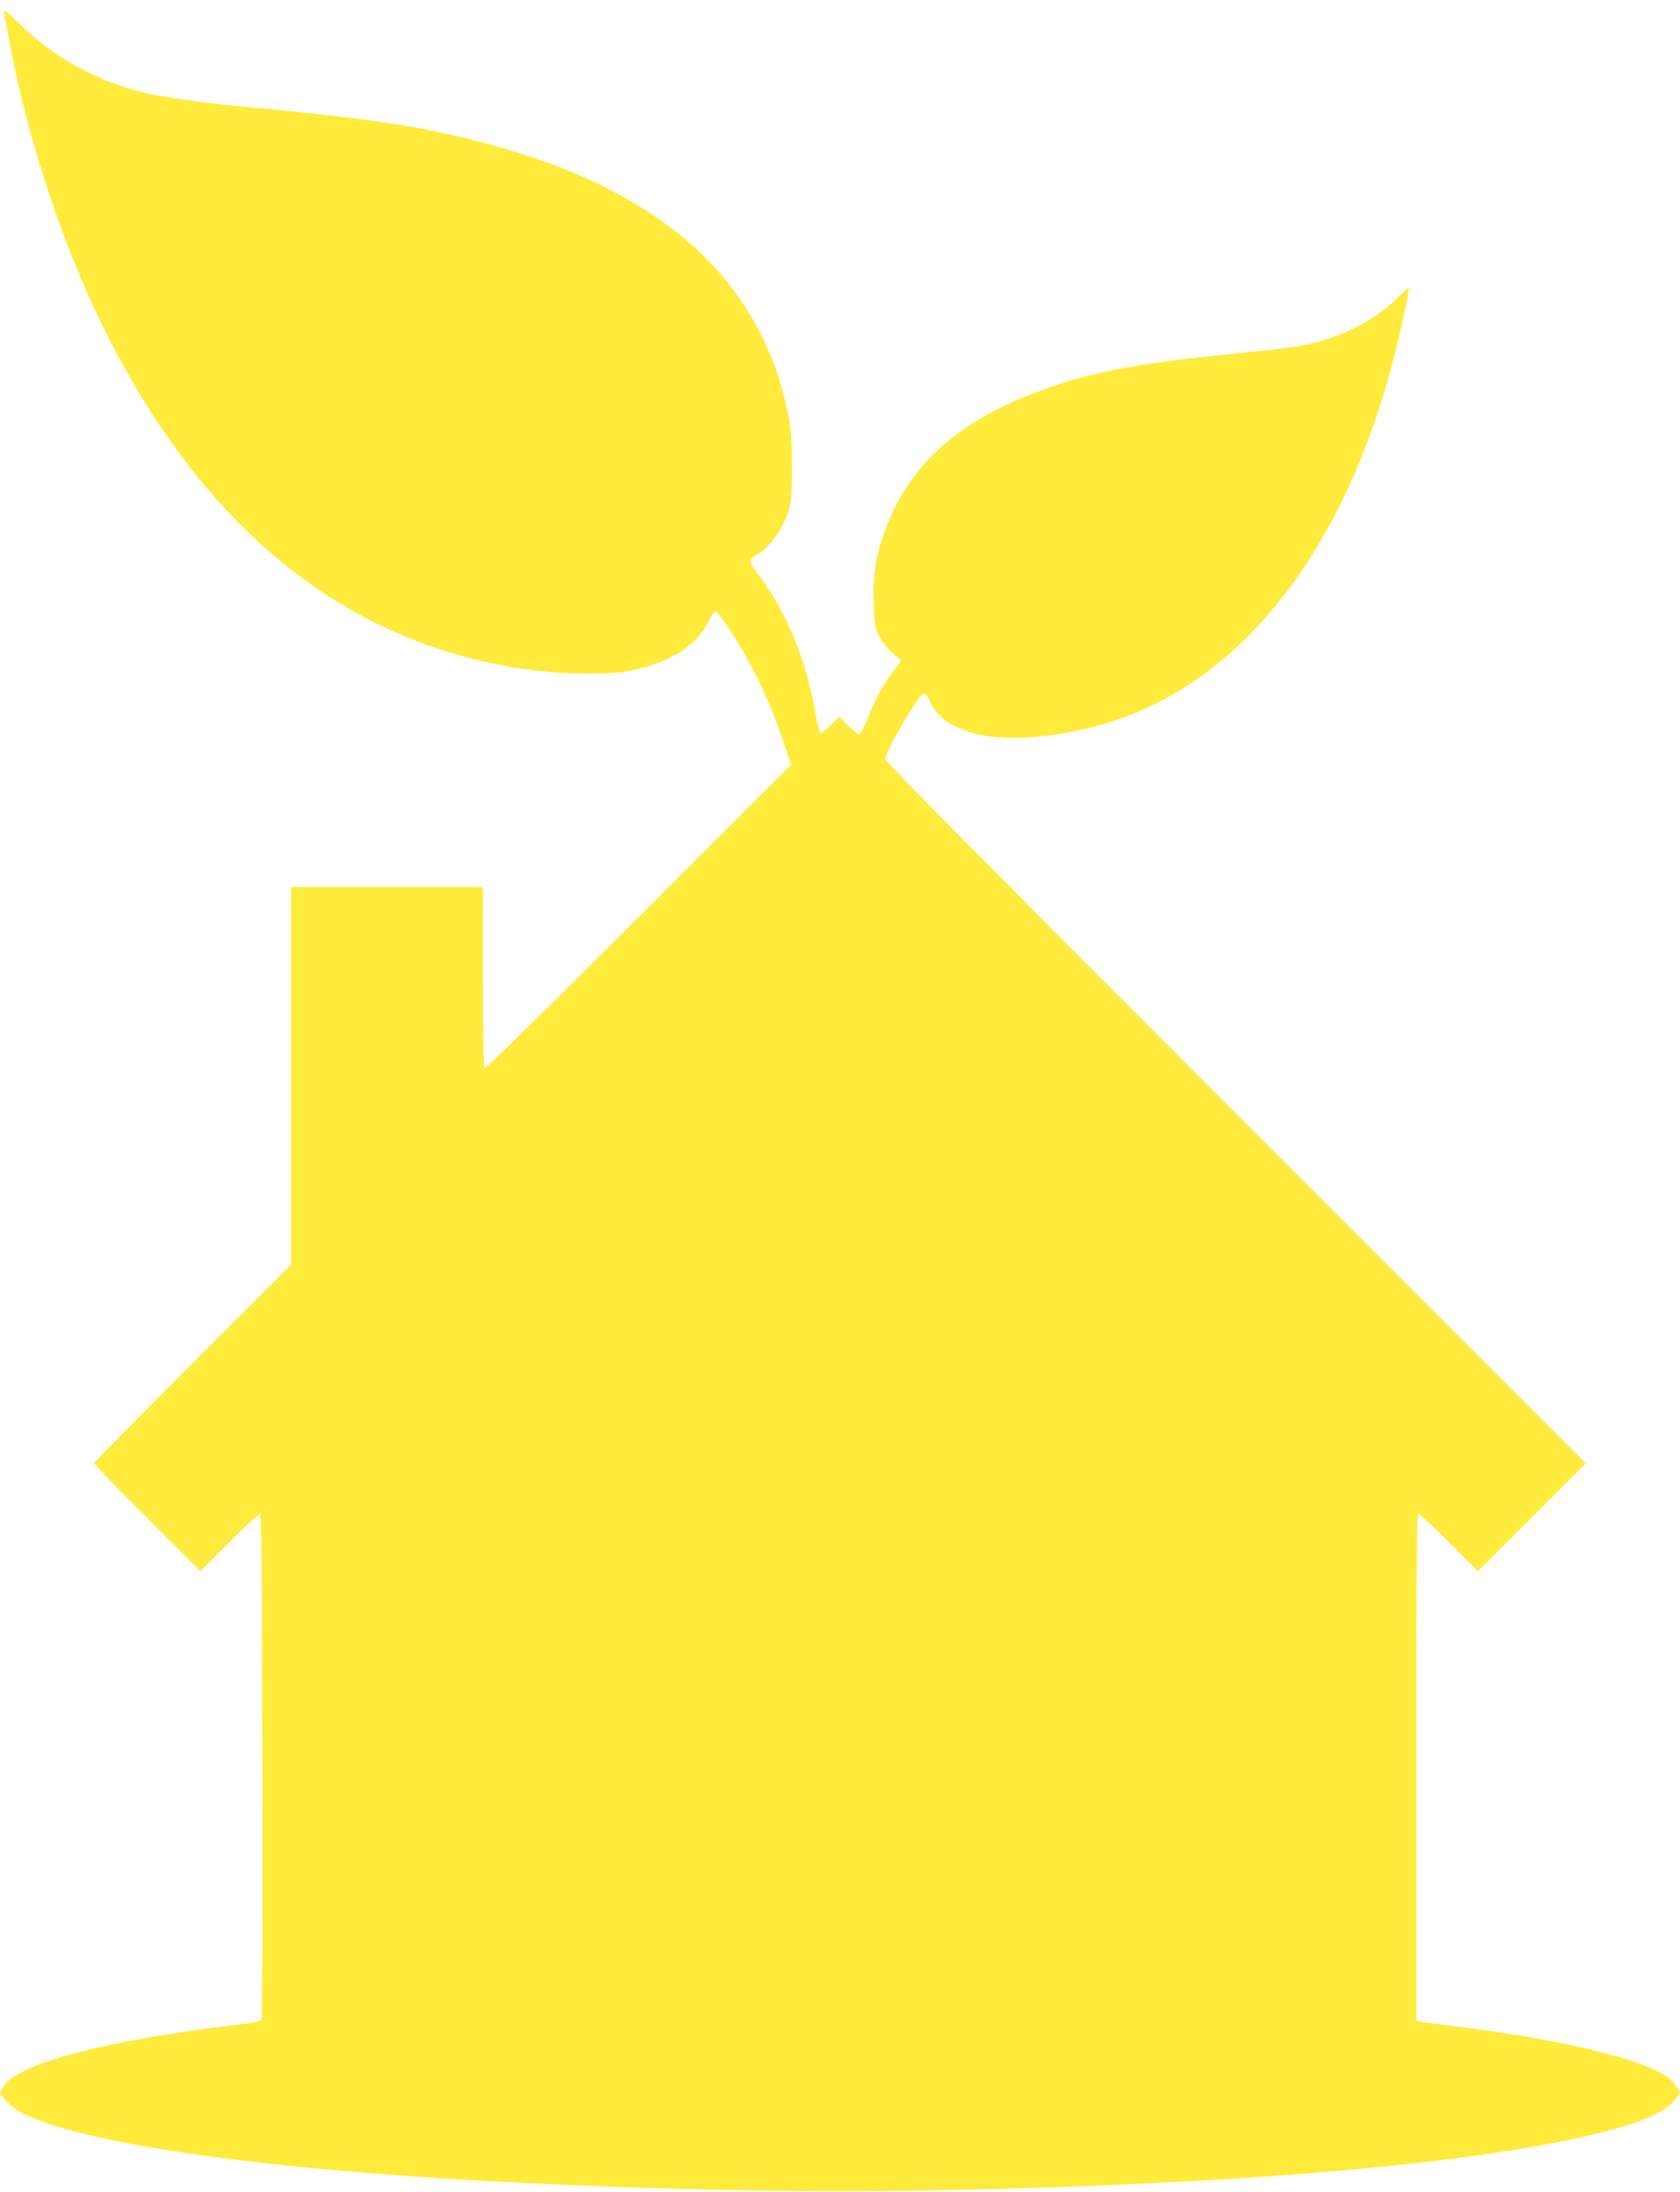
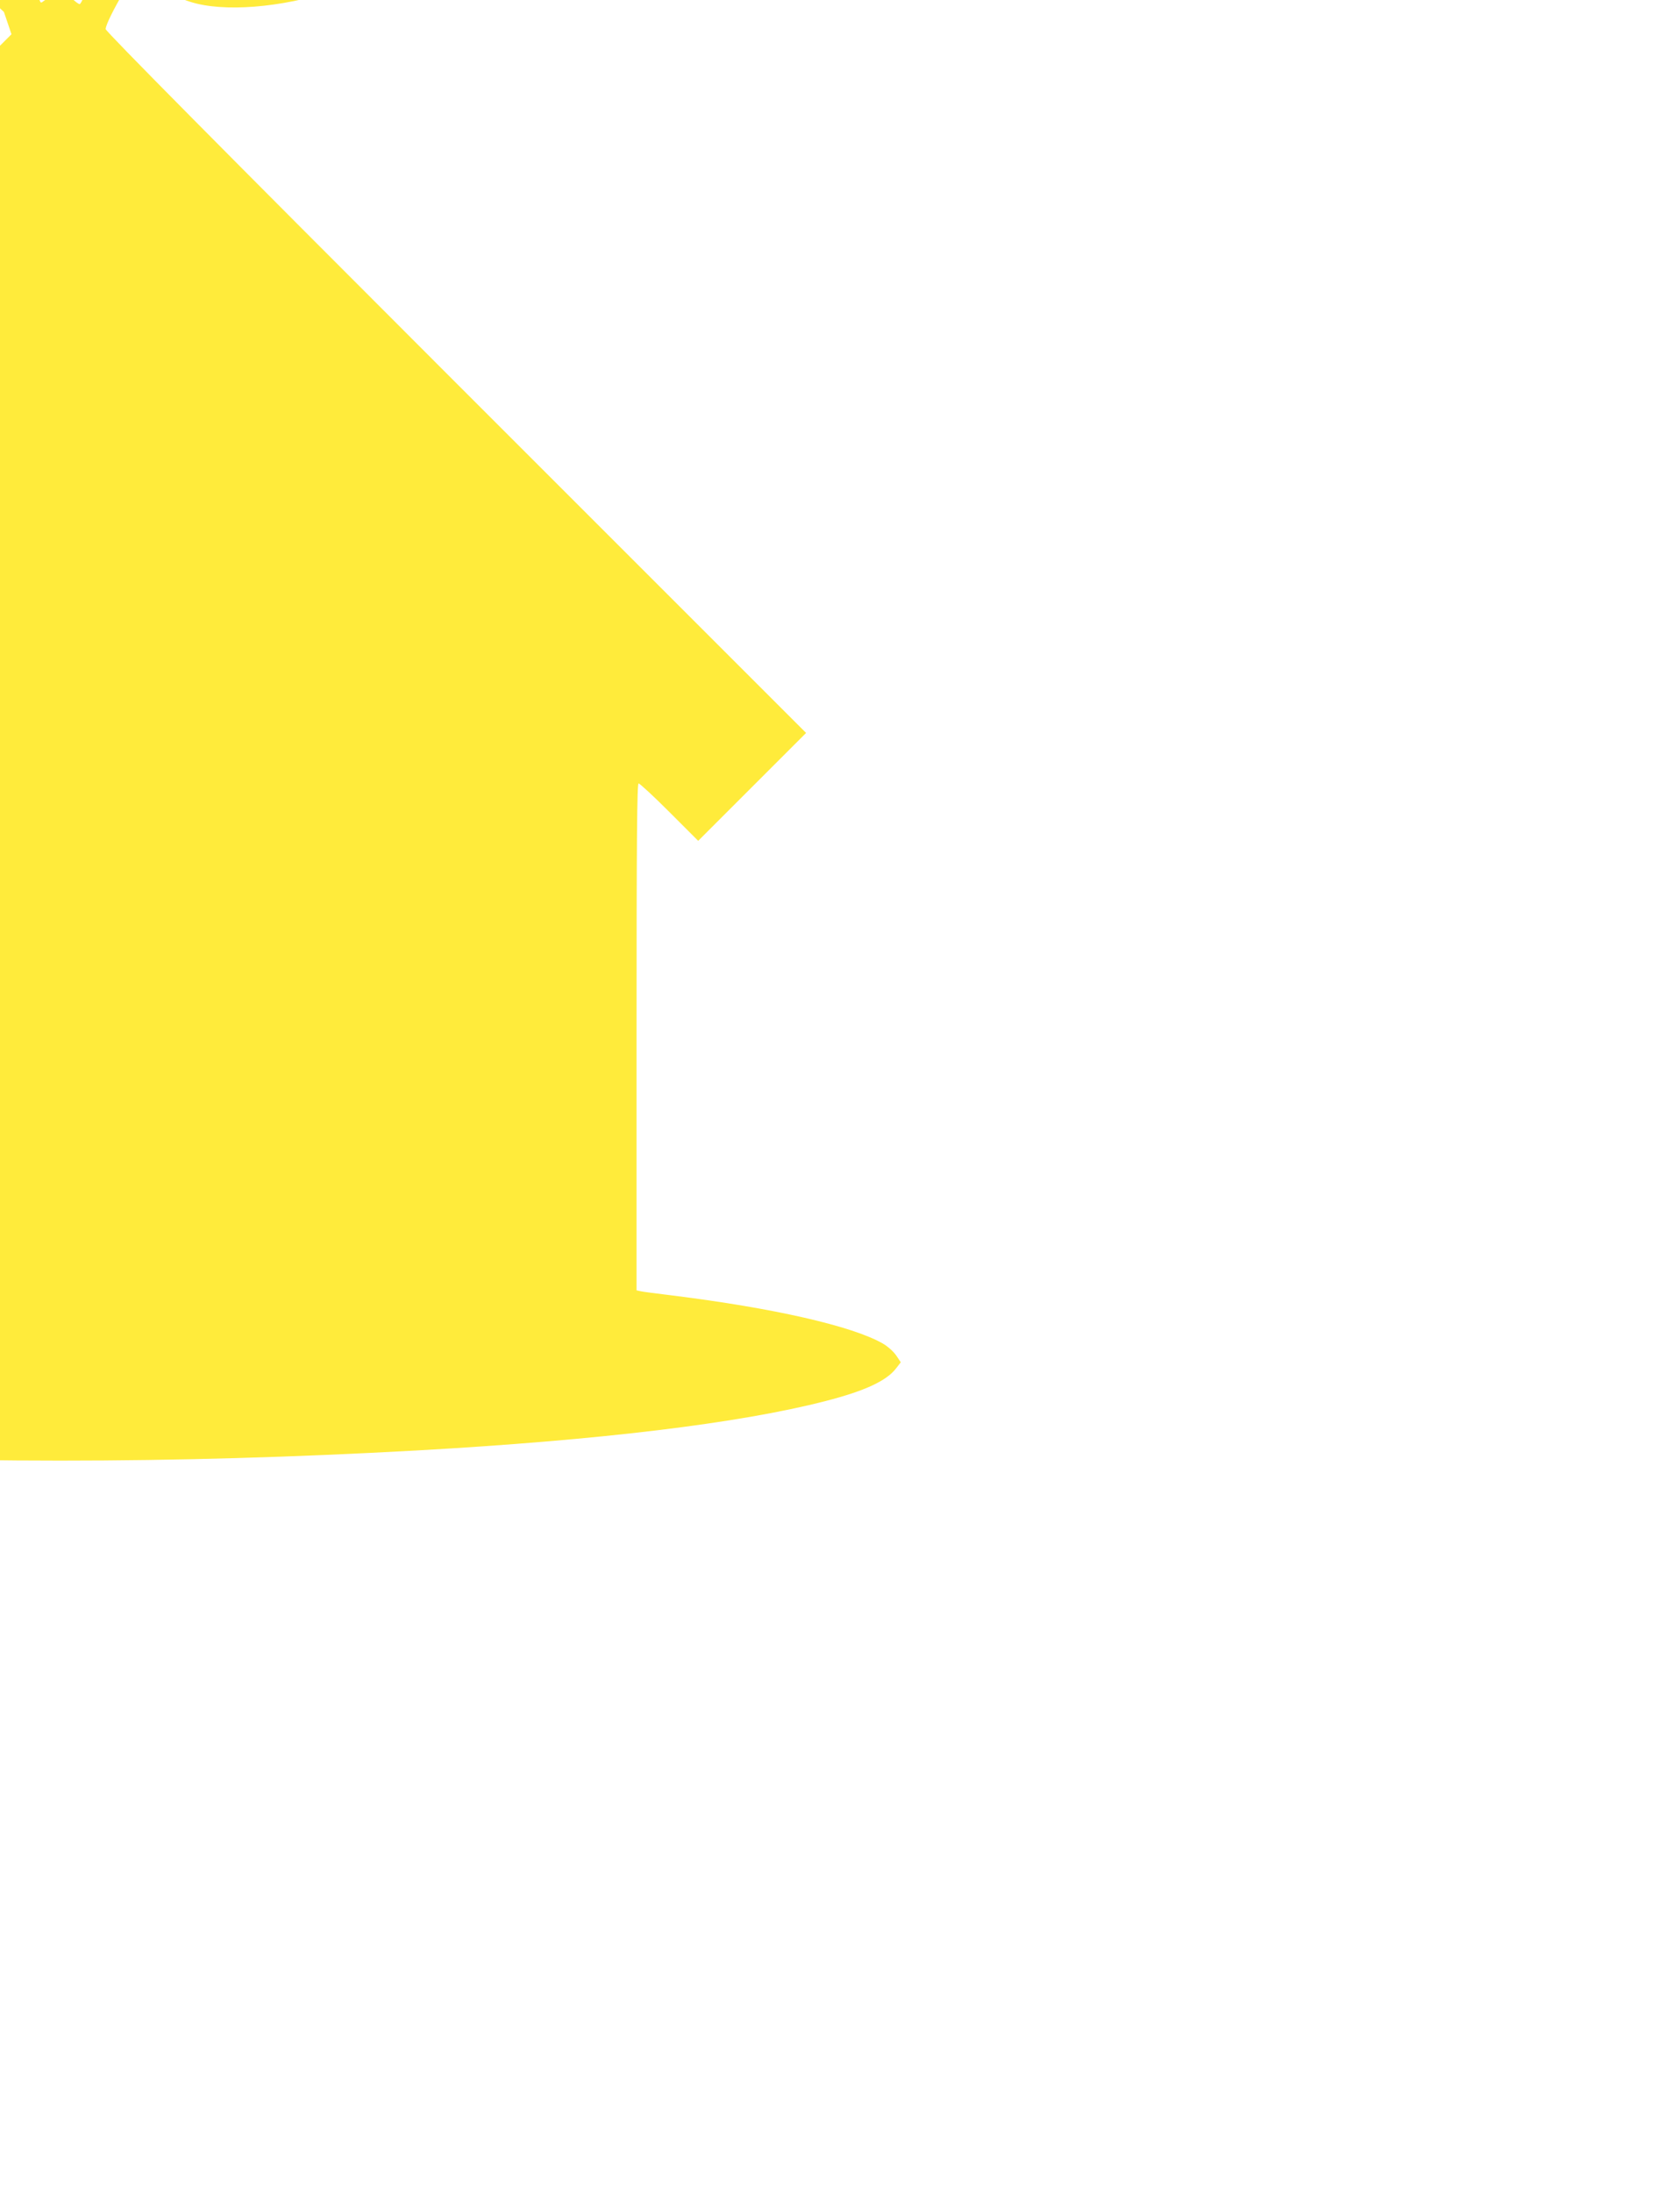
<svg xmlns="http://www.w3.org/2000/svg" version="1.0" width="981pt" height="1280pt" viewBox="0 0 981 1280" preserveAspectRatio="xMidYMid meet">
  <g transform="translate(0,1280) scale(0.1,-0.1)" fill="#ffeb3b" stroke="none">
-     <path d="M23 12730 c3 -14 15 -79 27 -145 67 -376 194 -825 338 -1200 415 -1083 1037 -1846 1817 -2229 378 -185 804 -287 1215 -290 188 -1 276 12 414 60 139 48 252 140 303 244 15 33 34 60 41 60 7 0 41 -44 76 -97 142 -217 235 -410 322 -668 l44 -130 -889 -889 c-530 -530 -893 -886 -900 -882 -8 5 -11 155 -11 532 l0 524 -560 0 -560 0 0 -1103 0 -1102 -575 -575 c-316 -316 -575 -579 -575 -585 0 -6 139 -150 310 -320 l310 -310 168 168 c92 92 173 167 180 167 9 0 12 -312 14 -1466 2 -806 0 -1473 -4 -1483 -5 -14 -31 -21 -150 -35 -753 -91 -1256 -221 -1350 -350 -15 -21 -28 -42 -28 -46 0 -20 80 -95 129 -119 348 -175 1337 -320 2696 -396 1429 -79 2731 -79 4160 0 1068 60 1883 158 2390 289 229 59 355 118 410 190 l28 36 -27 40 c-15 22 -49 53 -79 70 -179 102 -634 206 -1227 280 -91 11 -175 22 -187 25 l-23 5 0 1480 c0 1171 3 1480 12 1480 7 0 88 -75 180 -167 l168 -168 315 315 315 315 -2045 2045 c-1366 1366 -2045 2052 -2045 2065 1 51 197 385 226 385 8 0 20 -16 29 -36 37 -90 112 -149 240 -190 192 -61 528 -35 837 66 758 248 1341 997 1629 2090 41 155 101 432 95 438 -2 2 -28 -21 -57 -50 -152 -152 -372 -257 -609 -293 -54 -8 -189 -24 -301 -35 -657 -65 -915 -116 -1245 -245 -453 -177 -731 -445 -858 -826 -45 -135 -59 -240 -54 -397 3 -115 6 -134 31 -185 17 -34 48 -74 79 -101 l50 -44 -40 -53 c-65 -88 -102 -154 -148 -267 -24 -59 -49 -109 -55 -111 -6 -2 -35 21 -65 50 l-54 53 -48 -47 c-26 -26 -53 -47 -59 -47 -6 0 -16 32 -23 73 -54 335 -174 633 -347 859 -23 31 -43 63 -43 70 0 8 13 22 30 31 90 53 172 170 201 287 21 82 18 398 -4 517 -146 777 -704 1302 -1682 1581 -417 119 -729 168 -1585 247 -143 14 -380 47 -465 66 -289 64 -540 198 -749 398 -82 80 -108 100 -103 81z" />
+     <path d="M23 12730 l44 -130 -889 -889 c-530 -530 -893 -886 -900 -882 -8 5 -11 155 -11 532 l0 524 -560 0 -560 0 0 -1103 0 -1102 -575 -575 c-316 -316 -575 -579 -575 -585 0 -6 139 -150 310 -320 l310 -310 168 168 c92 92 173 167 180 167 9 0 12 -312 14 -1466 2 -806 0 -1473 -4 -1483 -5 -14 -31 -21 -150 -35 -753 -91 -1256 -221 -1350 -350 -15 -21 -28 -42 -28 -46 0 -20 80 -95 129 -119 348 -175 1337 -320 2696 -396 1429 -79 2731 -79 4160 0 1068 60 1883 158 2390 289 229 59 355 118 410 190 l28 36 -27 40 c-15 22 -49 53 -79 70 -179 102 -634 206 -1227 280 -91 11 -175 22 -187 25 l-23 5 0 1480 c0 1171 3 1480 12 1480 7 0 88 -75 180 -167 l168 -168 315 315 315 315 -2045 2045 c-1366 1366 -2045 2052 -2045 2065 1 51 197 385 226 385 8 0 20 -16 29 -36 37 -90 112 -149 240 -190 192 -61 528 -35 837 66 758 248 1341 997 1629 2090 41 155 101 432 95 438 -2 2 -28 -21 -57 -50 -152 -152 -372 -257 -609 -293 -54 -8 -189 -24 -301 -35 -657 -65 -915 -116 -1245 -245 -453 -177 -731 -445 -858 -826 -45 -135 -59 -240 -54 -397 3 -115 6 -134 31 -185 17 -34 48 -74 79 -101 l50 -44 -40 -53 c-65 -88 -102 -154 -148 -267 -24 -59 -49 -109 -55 -111 -6 -2 -35 21 -65 50 l-54 53 -48 -47 c-26 -26 -53 -47 -59 -47 -6 0 -16 32 -23 73 -54 335 -174 633 -347 859 -23 31 -43 63 -43 70 0 8 13 22 30 31 90 53 172 170 201 287 21 82 18 398 -4 517 -146 777 -704 1302 -1682 1581 -417 119 -729 168 -1585 247 -143 14 -380 47 -465 66 -289 64 -540 198 -749 398 -82 80 -108 100 -103 81z" />
  </g>
</svg>